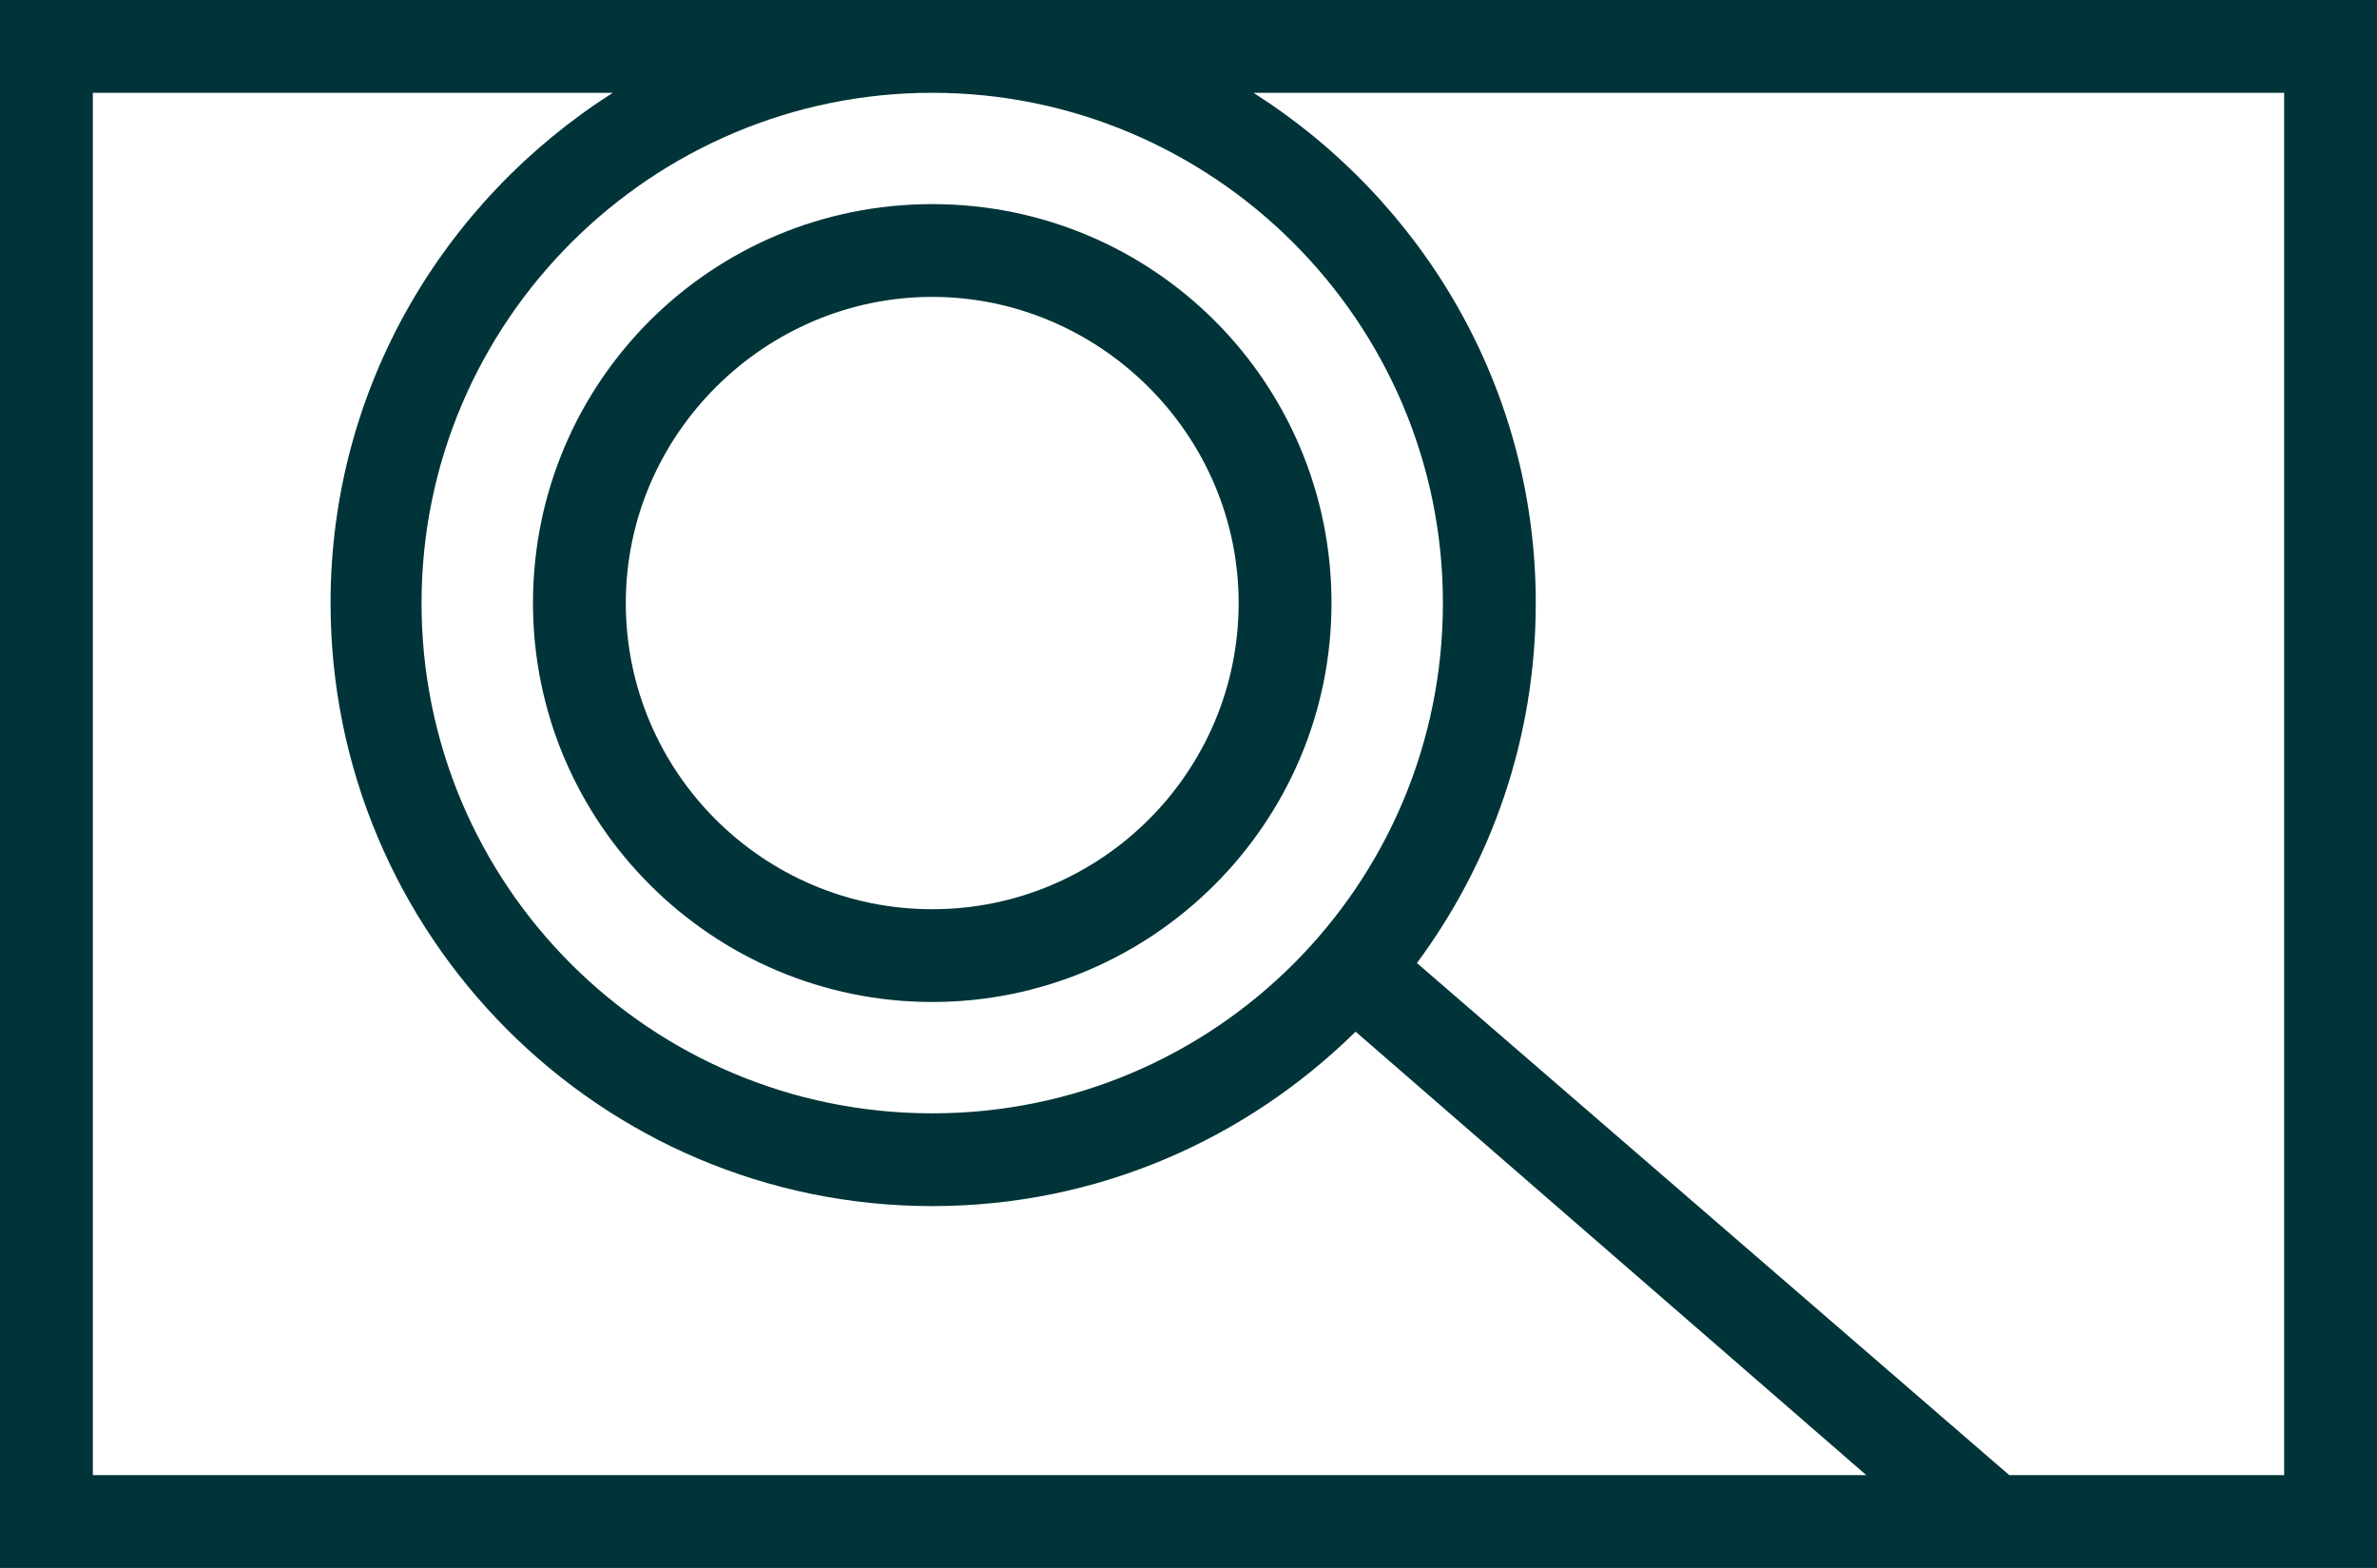
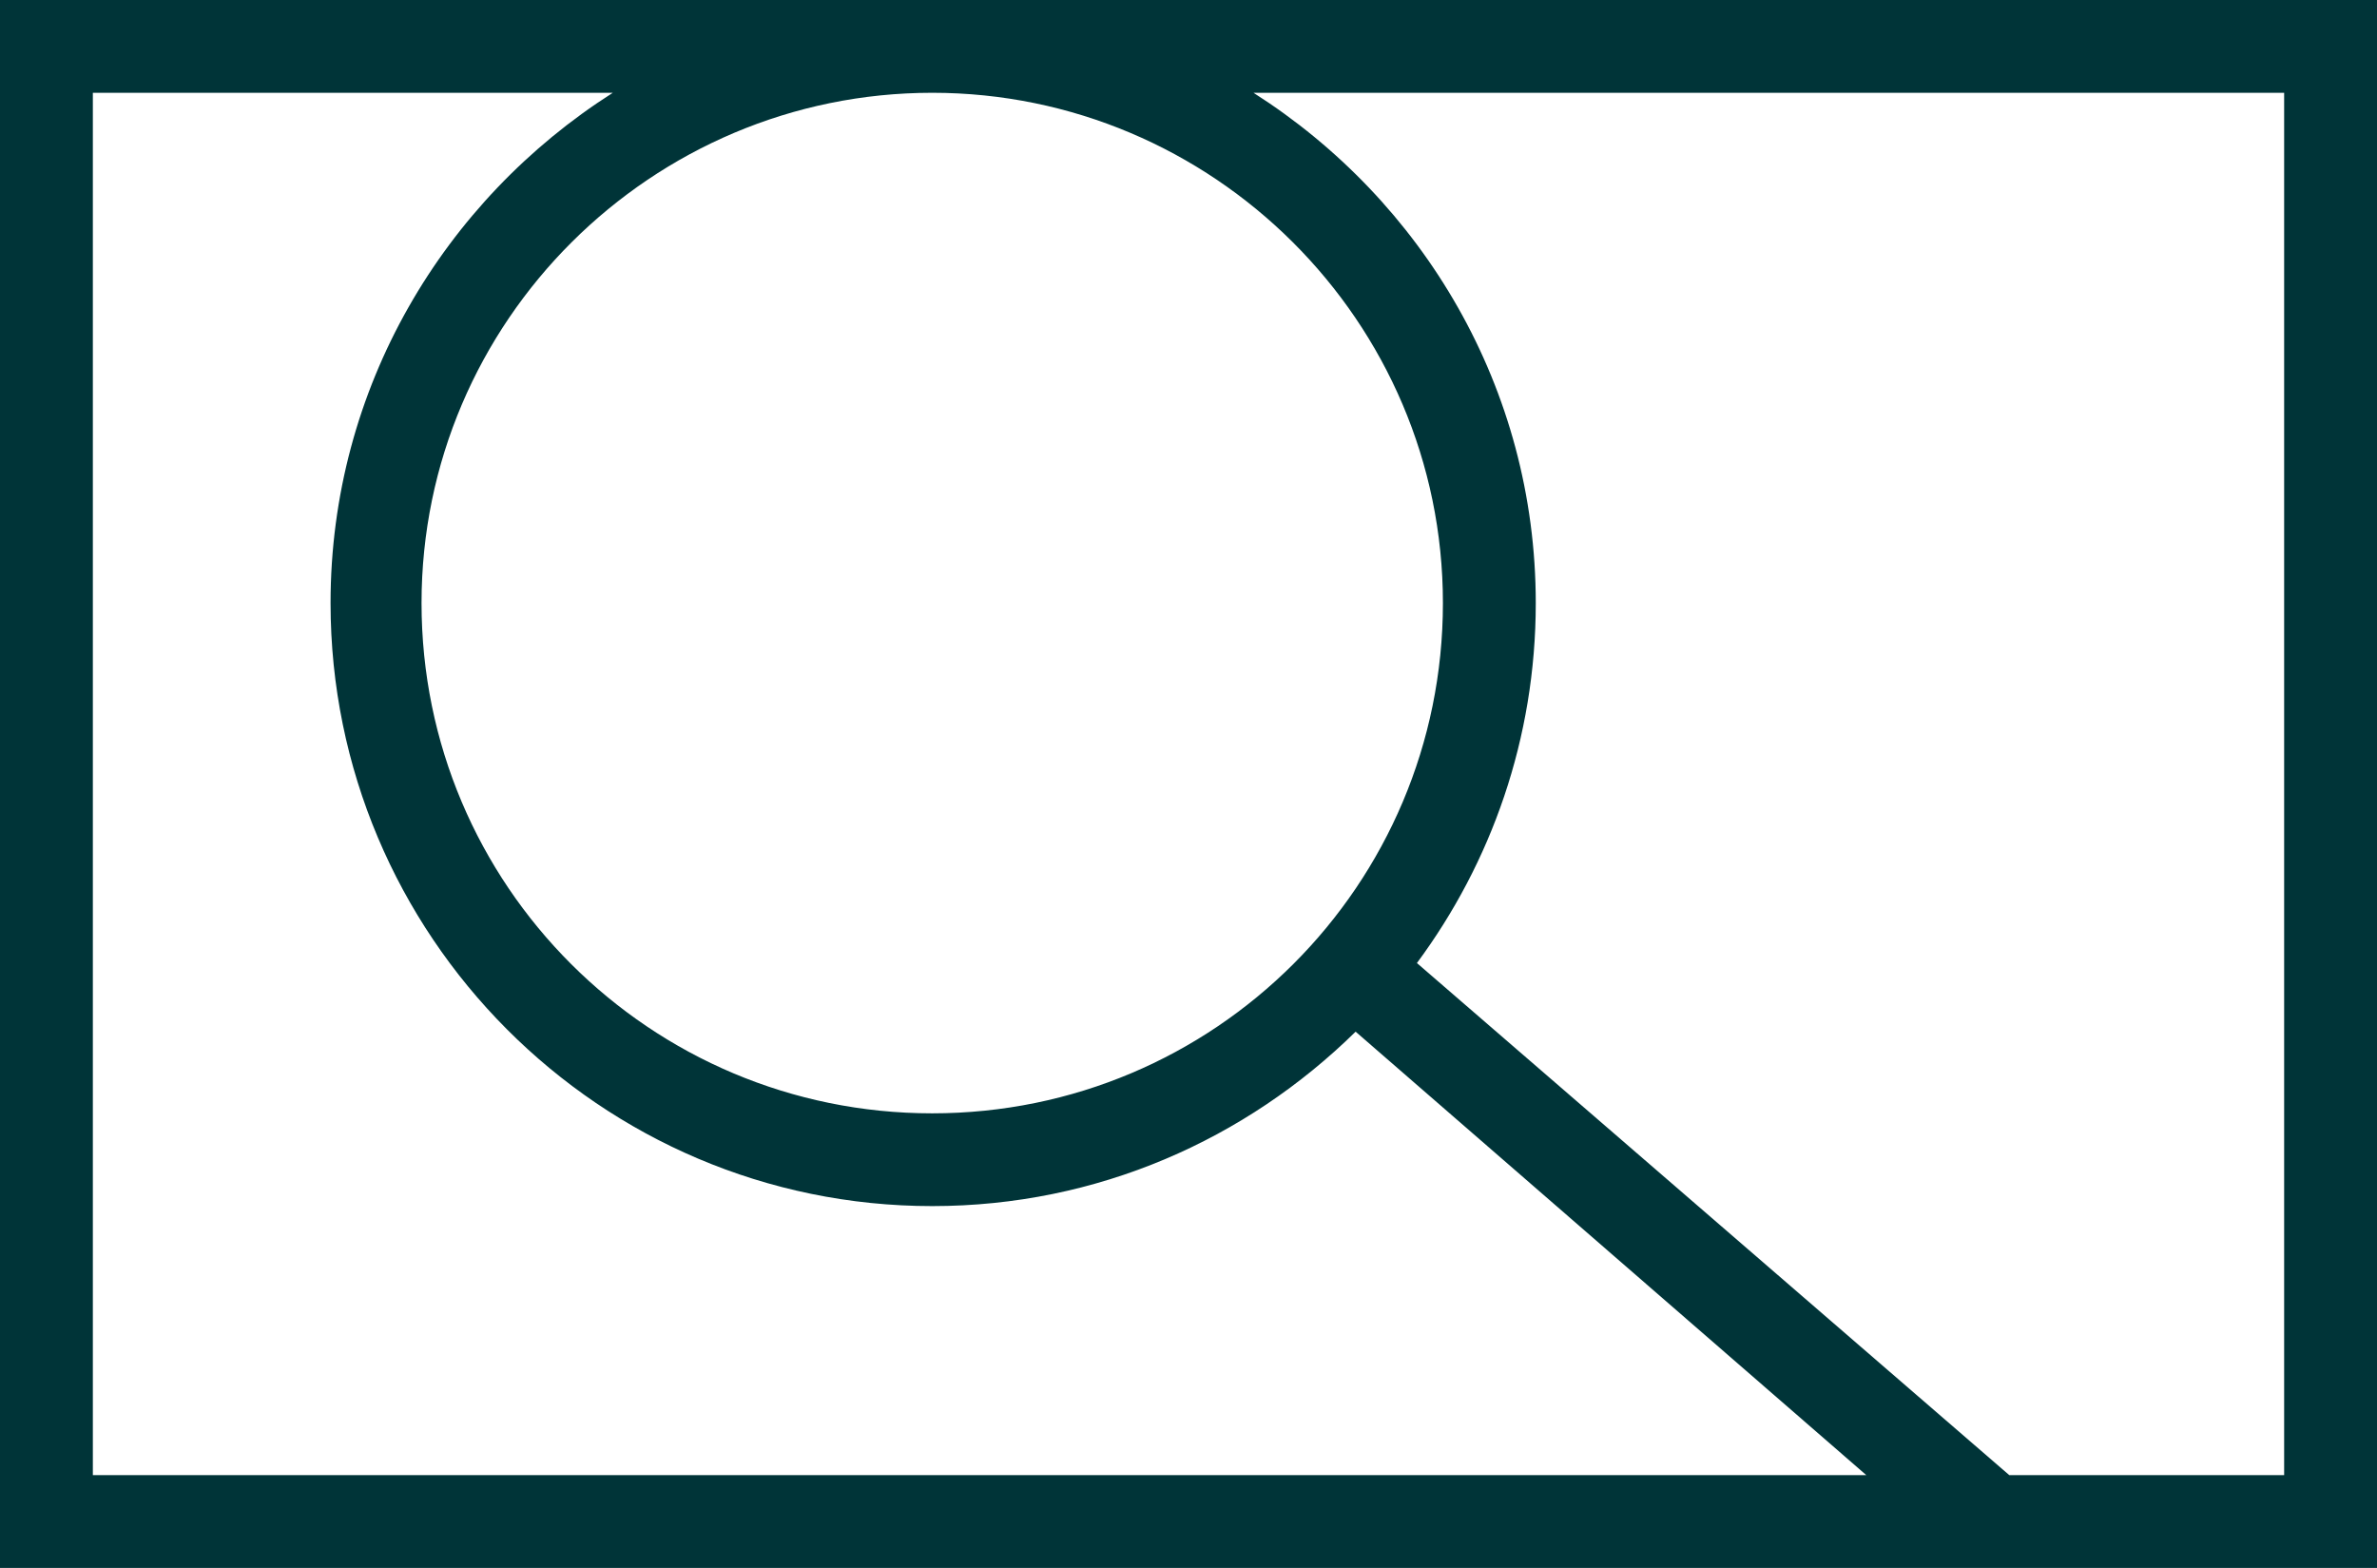
<svg xmlns="http://www.w3.org/2000/svg" width="94" height="62" viewBox="0 0 94 62" fill="none">
  <path d="M0 0V62H94V0H0ZM36.866 44.024C25.703 44.024 16.67 34.999 16.67 23.846C16.67 12.694 25.777 3.669 36.866 3.669C47.955 3.669 57.061 12.694 57.061 23.846C57.061 34.999 48.028 44.024 36.866 44.024ZM3.672 3.669H24.234C17.552 7.924 13.072 15.335 13.072 23.846C13.072 36.98 23.72 47.692 36.866 47.692C43.402 47.692 49.277 45.051 53.609 40.795L73.805 58.331H3.672V3.669ZM90.328 58.331H79.459L56.033 38.081C58.97 34.118 60.733 29.202 60.733 23.846C60.733 15.335 56.253 7.924 49.57 3.669H90.328V58.331Z" fill="#003438" />
-   <path d="M36.866 8.071C28.127 8.071 21.077 15.115 21.077 23.846C21.077 32.578 28.2 39.621 36.866 39.621C45.531 39.621 52.655 32.578 52.655 23.846C52.655 15.115 45.605 8.071 36.866 8.071ZM36.866 35.953C30.183 35.953 24.748 30.523 24.748 23.846C24.748 17.169 30.256 11.74 36.866 11.74C43.475 11.74 48.983 17.169 48.983 23.846C48.983 30.523 43.548 35.953 36.866 35.953Z" fill="#003438" />
</svg>